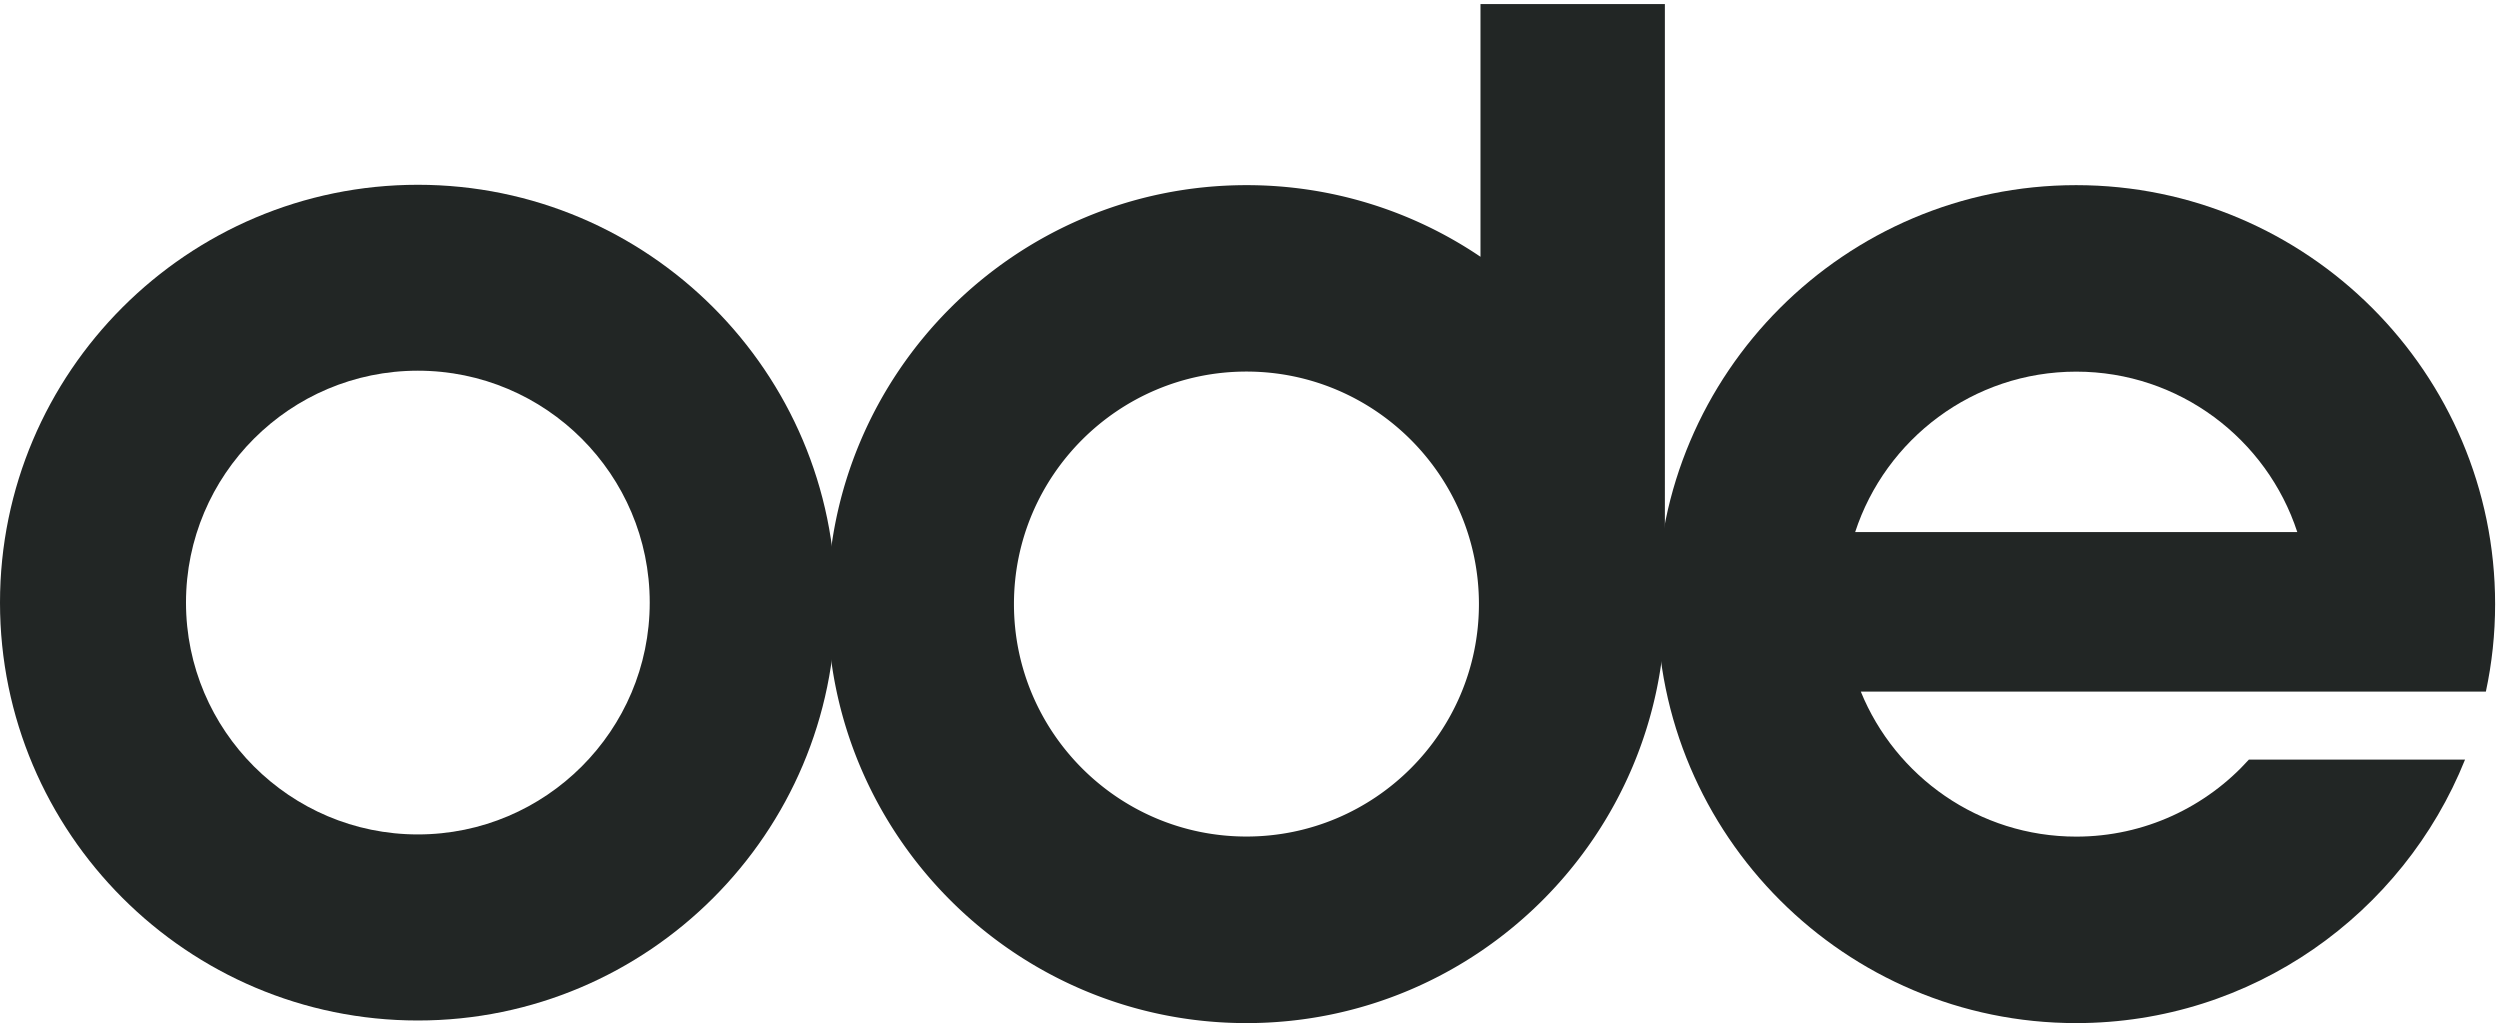
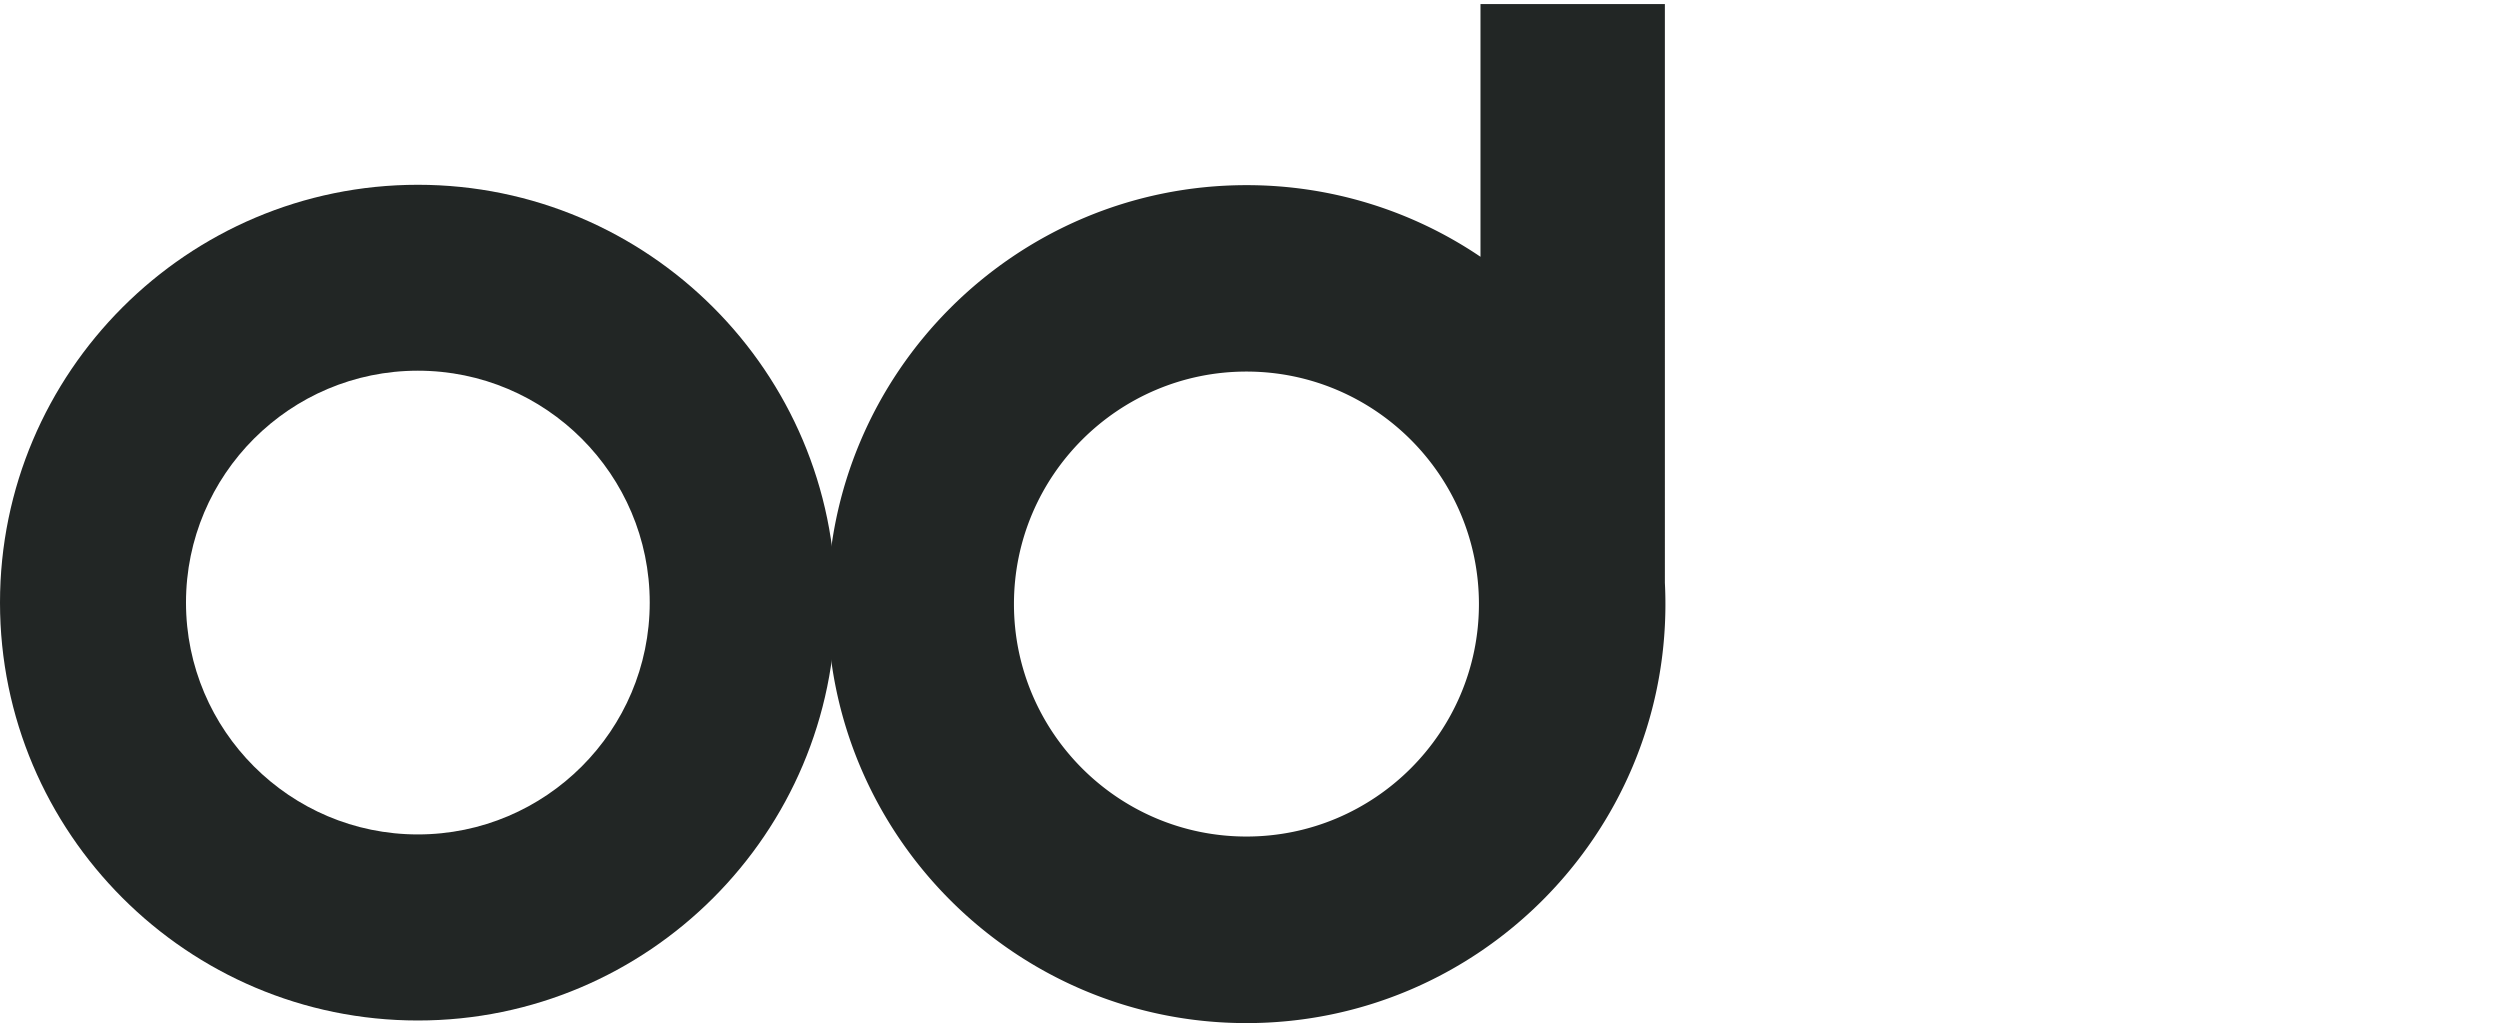
<svg xmlns="http://www.w3.org/2000/svg" width="303" height="124" viewBox="0 0 303 124" fill="none">
  <path d="M50.644 123.684C22.72 123.684 0 100.964 0 73.04s22.72-50.644 50.644-50.644 50.645 22.72 50.645 50.644-22.72 50.644-50.645 50.644zm0-78.756c-15.497 0-28.102 12.605-28.102 28.103 0 15.497 12.605 28.102 28.102 28.102 15.498 0 28.103-12.605 28.103-28.102 0-15.498-12.605-28.103-28.103-28.103z" fill="#222625" />
  <path fill-rule="evenodd" clip-rule="evenodd" d="M179.435 31.122a50.488 50.488 0 00-28.366-8.681c-27.999 0-50.78 22.781-50.78 50.78 0 27.998 22.781 50.779 50.78 50.779 27.998 0 50.779-22.781 50.779-50.78 0-.868-.022-1.73-.065-2.588V.49h-22.348v30.631zm-56.544 42.089c0-15.539 12.639-28.177 28.178-28.177 15.539 0 28.177 12.638 28.177 28.177s-12.638 28.177-28.177 28.177-28.178-12.638-28.178-28.177z" fill="#222625" />
-   <path fill-rule="evenodd" clip-rule="evenodd" d="M251.638 101.398c8.297 0 15.765-3.607 20.926-9.333h26.199C291.257 110.759 272.968 124 251.628 124c-27.998 0-50.779-22.781-50.779-50.78 0-27.998 22.781-50.78 50.779-50.78 27.999 0 50.78 22.782 50.78 50.78 0 3.636-.386 7.186-1.121 10.605h-75.756c4.197 10.297 14.317 17.573 26.107 17.573zm-26.794-36.907c3.682-11.279 14.3-19.448 26.794-19.448 12.493 0 23.111 8.17 26.794 19.447h-53.588z" fill="#222625" />
</svg>